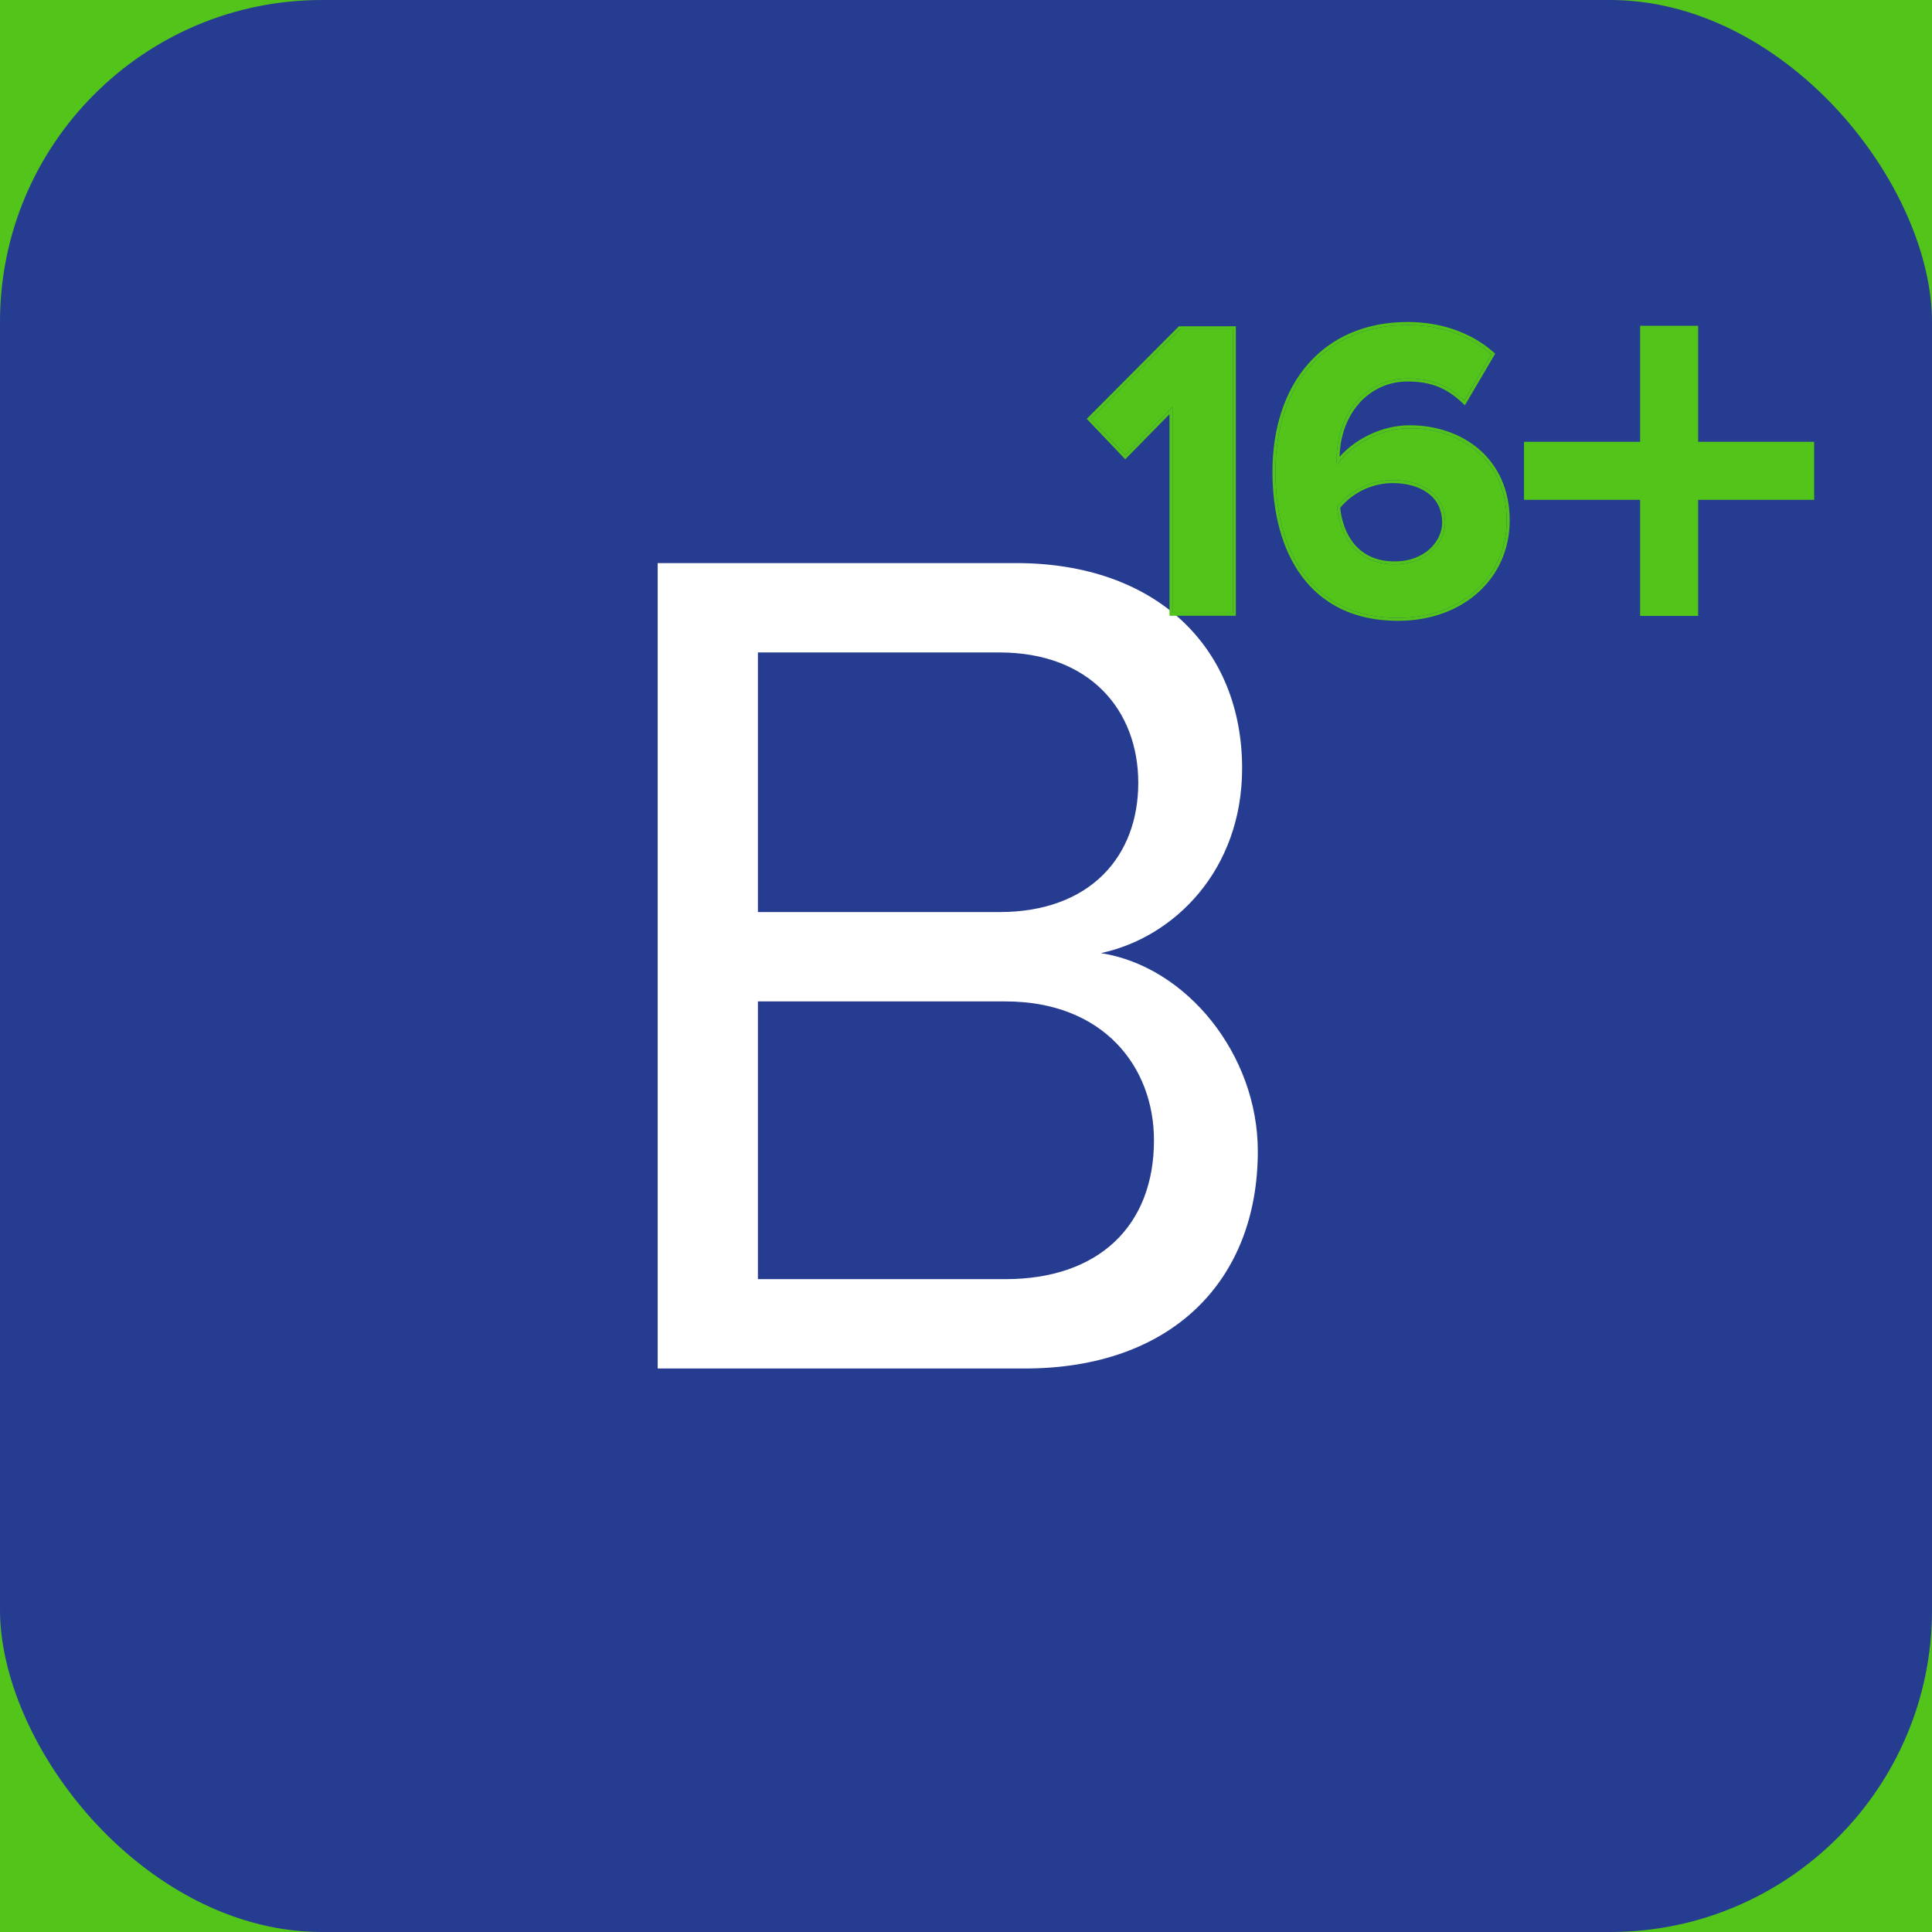
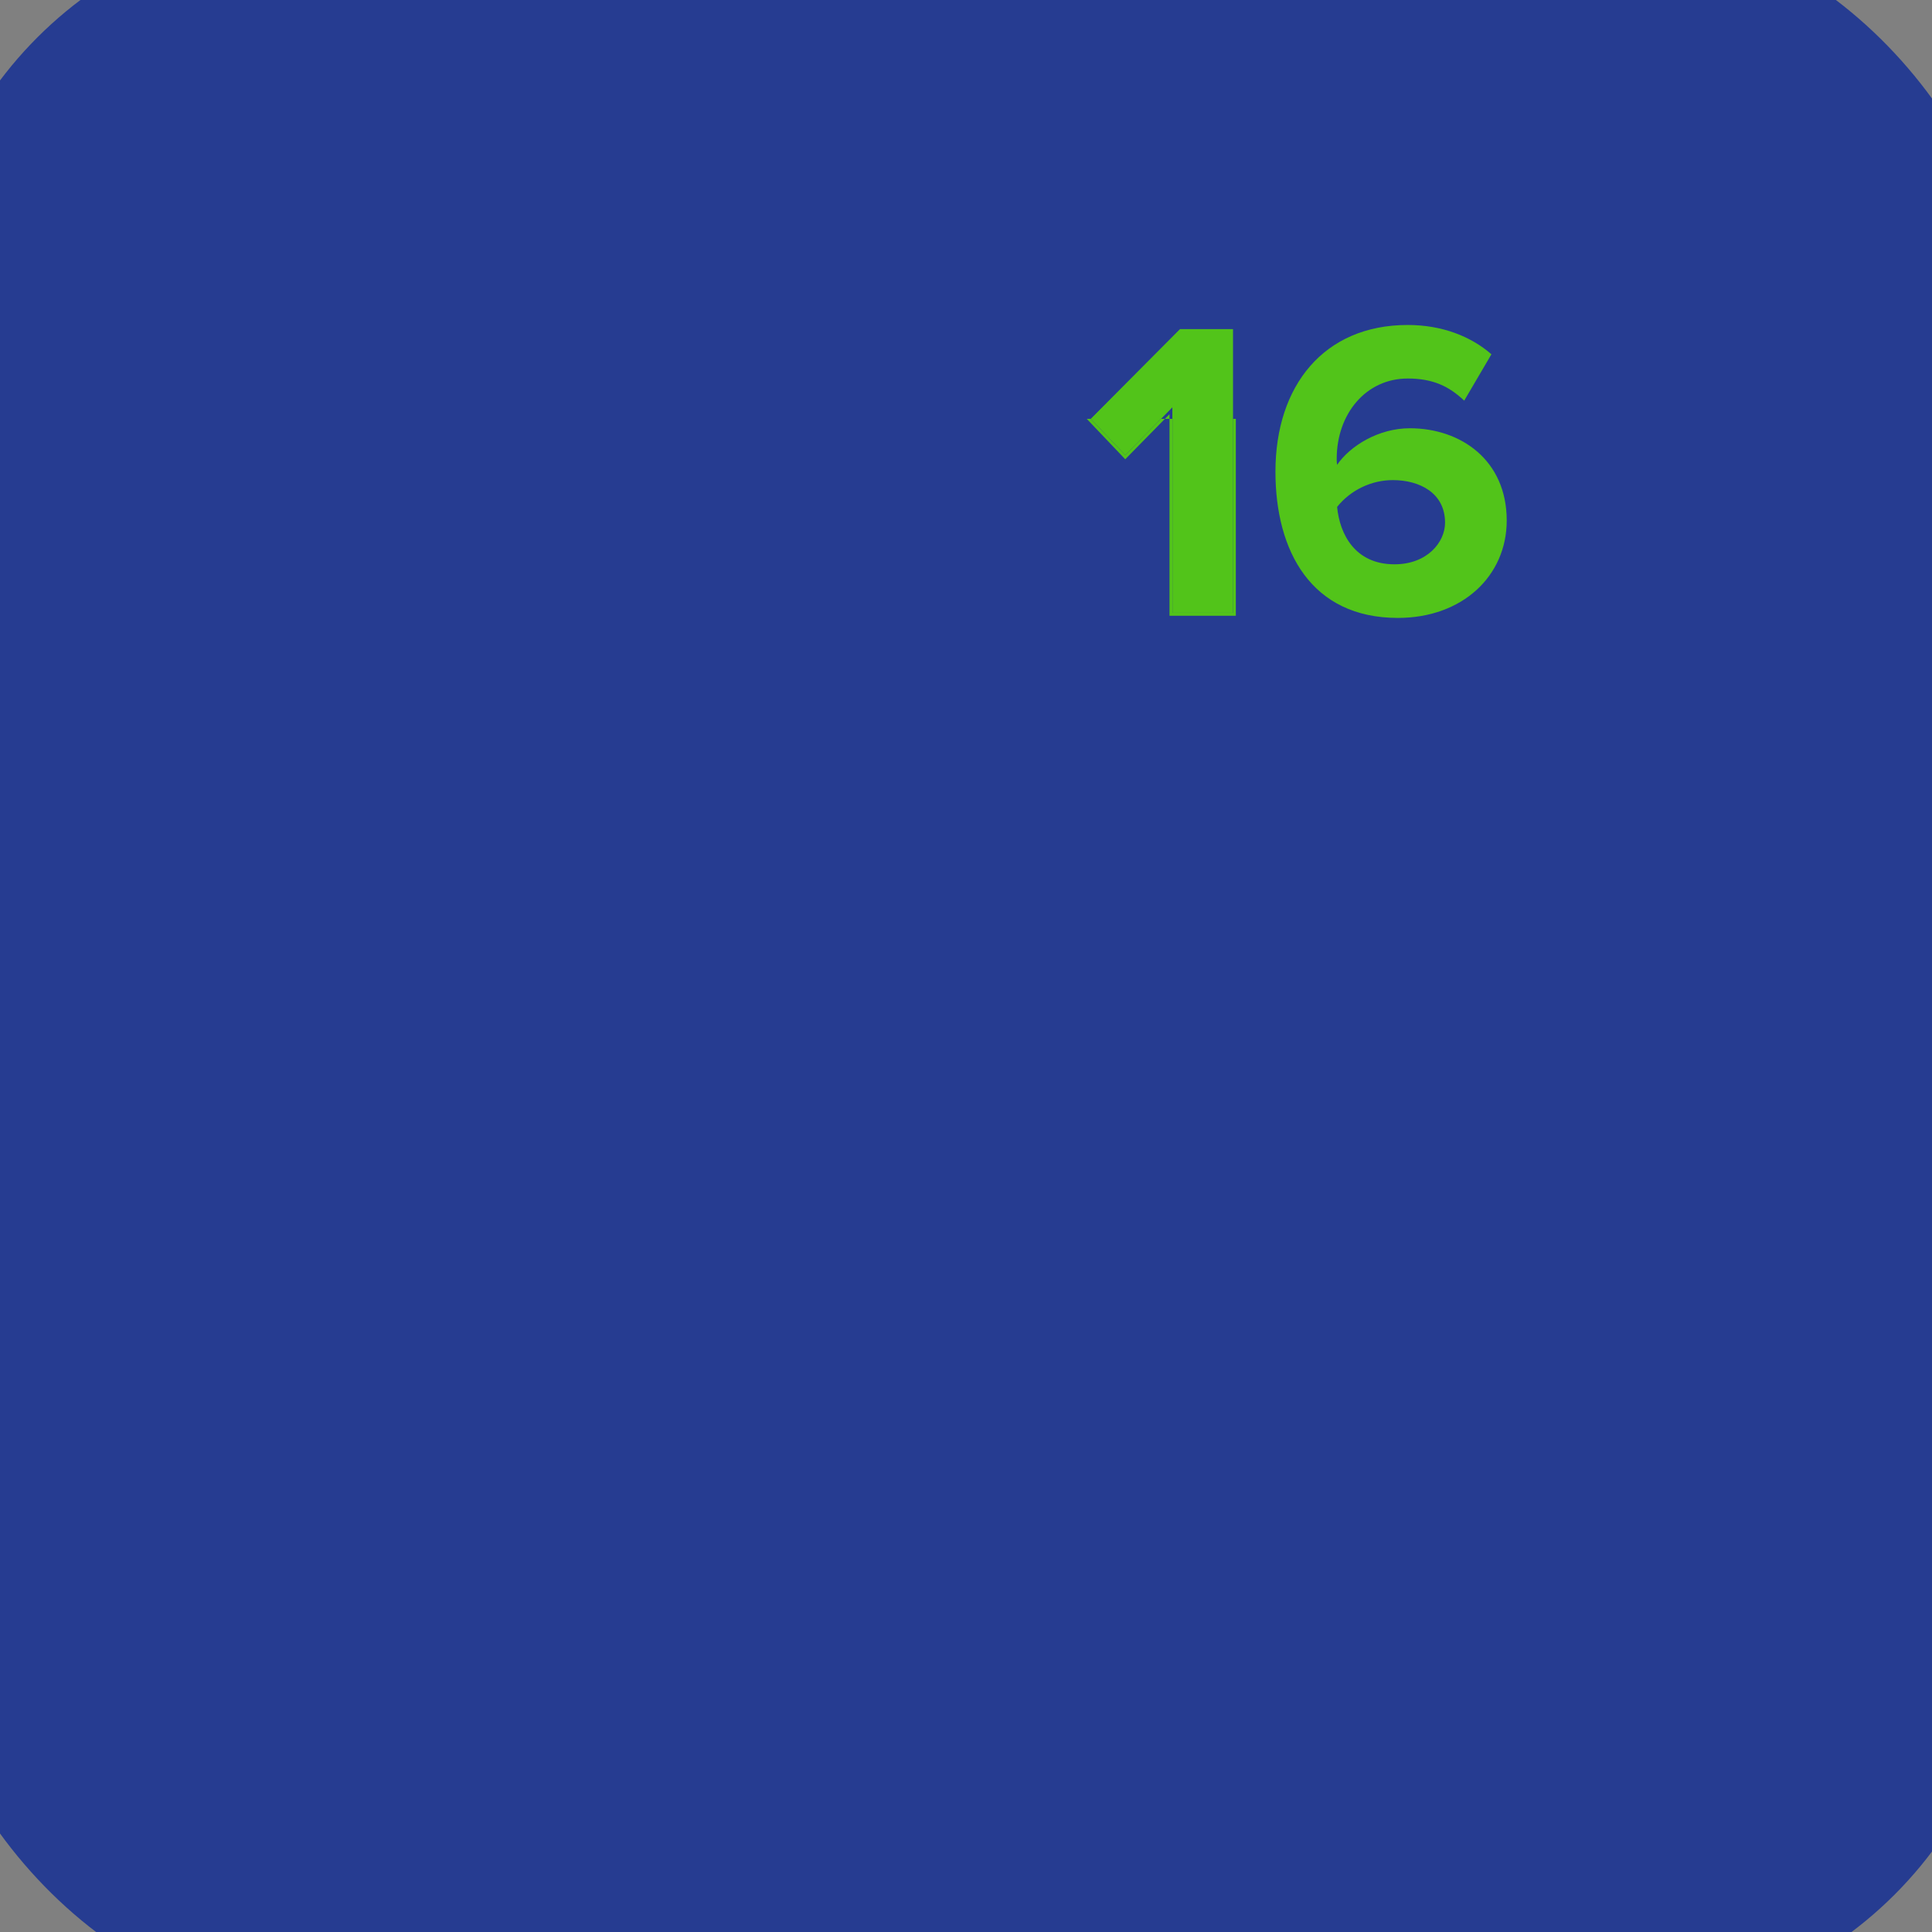
<svg xmlns="http://www.w3.org/2000/svg" width="24" height="24" viewBox="0 0 24 24" fill="none">
  <rect x="0" y="0" width="24" height="24" fill="#808080" stroke="none" />
  <rect x="-1" y="-1" width="26" height="26" rx="5" fill="#263C91" />
-   <rect x="-1" y="-1" width="26" height="26" rx="5" stroke="#52C41A" stroke-width="2" />
-   <path d="M12.73 17C14.56 17 15.625 15.905 15.625 14.3C15.625 13.1 14.74 12.005 13.675 11.84C14.59 11.645 15.43 10.805 15.43 9.545C15.43 8.045 14.365 6.995 12.625 6.995H8.17V17H12.73ZM12.415 11.33H9.415V8.105H12.415C13.54 8.105 14.14 8.825 14.14 9.725C14.14 10.64 13.54 11.33 12.415 11.33ZM12.49 15.89H9.415V12.44H12.49C13.705 12.44 14.335 13.25 14.335 14.165C14.335 15.23 13.645 15.89 12.49 15.89Z" fill="white" />
-   <path d="M21.095 5.488V4.047H20.374V5.488H18.932V6.209H20.374V7.651H21.095V6.209H22.536V5.488H21.095Z" fill="#52C41A" />
  <path d="M17.365 7.676C16.293 7.676 15.844 6.852 15.844 5.859C15.844 4.792 16.446 4.037 17.487 4.037C17.914 4.037 18.273 4.179 18.527 4.401L18.189 4.977C17.999 4.797 17.798 4.702 17.487 4.702C16.969 4.702 16.605 5.14 16.605 5.7C16.605 5.727 16.605 5.748 16.61 5.774C16.773 5.537 17.127 5.32 17.513 5.32C18.147 5.32 18.717 5.716 18.717 6.466C18.717 7.153 18.168 7.676 17.365 7.676ZM17.323 7.01C17.73 7.01 17.951 6.735 17.951 6.493C17.951 6.123 17.634 5.964 17.302 5.964C17.038 5.964 16.779 6.086 16.61 6.297C16.642 6.635 16.832 7.01 17.323 7.01Z" fill="#52C41A" />
-   <path fill-rule="evenodd" clip-rule="evenodd" d="M18.574 4.393L18.197 5.035L18.164 5.003C17.98 4.83 17.788 4.739 17.487 4.739C17.002 4.739 16.652 5.143 16.641 5.675C16.829 5.461 17.158 5.283 17.513 5.283C17.837 5.283 18.147 5.385 18.377 5.584C18.607 5.784 18.754 6.081 18.754 6.466C18.754 7.176 18.185 7.712 17.365 7.712C16.818 7.712 16.427 7.501 16.173 7.161C15.921 6.823 15.807 6.36 15.807 5.859C15.807 5.319 15.96 4.854 16.247 4.524C16.536 4.193 16.957 4 17.487 4C17.923 4 18.291 4.145 18.551 4.373L18.574 4.393ZM16.641 5.731C16.816 5.511 17.151 5.32 17.513 5.32C18.147 5.32 18.717 5.716 18.717 6.466C18.717 7.153 18.168 7.676 17.365 7.676C16.293 7.676 15.844 6.852 15.844 5.859C15.844 4.792 16.446 4.037 17.487 4.037C17.914 4.037 18.273 4.179 18.527 4.401L18.189 4.977C18.18 4.968 18.171 4.96 18.162 4.951C17.979 4.788 17.783 4.702 17.487 4.702C16.969 4.702 16.605 5.14 16.605 5.7C16.605 5.707 16.605 5.713 16.605 5.719C16.605 5.738 16.606 5.754 16.61 5.774C16.62 5.76 16.63 5.746 16.641 5.731ZM17.323 6.974C17.712 6.974 17.915 6.713 17.915 6.493C17.915 6.32 17.842 6.199 17.73 6.12C17.617 6.039 17.463 6.001 17.302 6.001C17.053 6.001 16.81 6.113 16.648 6.308C16.665 6.468 16.718 6.632 16.822 6.757C16.928 6.884 17.088 6.974 17.323 6.974ZM16.61 6.297C16.779 6.086 17.038 5.964 17.302 5.964C17.634 5.964 17.951 6.123 17.951 6.493C17.951 6.735 17.73 7.01 17.323 7.01C16.832 7.01 16.642 6.635 16.61 6.297Z" fill="#52C41A" />
  <path d="M15.315 7.612H14.565V5.056L13.979 5.653L13.551 5.204L14.66 4.089H15.315V7.612Z" fill="#52C41A" />
-   <path fill-rule="evenodd" clip-rule="evenodd" d="M15.352 7.649H14.528V5.145L13.978 5.705L13.5 5.203L14.645 4.053H15.352V7.649ZM14.565 5.056V7.612H15.315V4.089H14.66L13.551 5.204L13.979 5.653L14.565 5.056Z" fill="#52C41A" />
+   <path fill-rule="evenodd" clip-rule="evenodd" d="M15.352 7.649H14.528V5.145L13.978 5.705L13.5 5.203H15.352V7.649ZM14.565 5.056V7.612H15.315V4.089H14.66L13.551 5.204L13.979 5.653L14.565 5.056Z" fill="#52C41A" />
</svg>